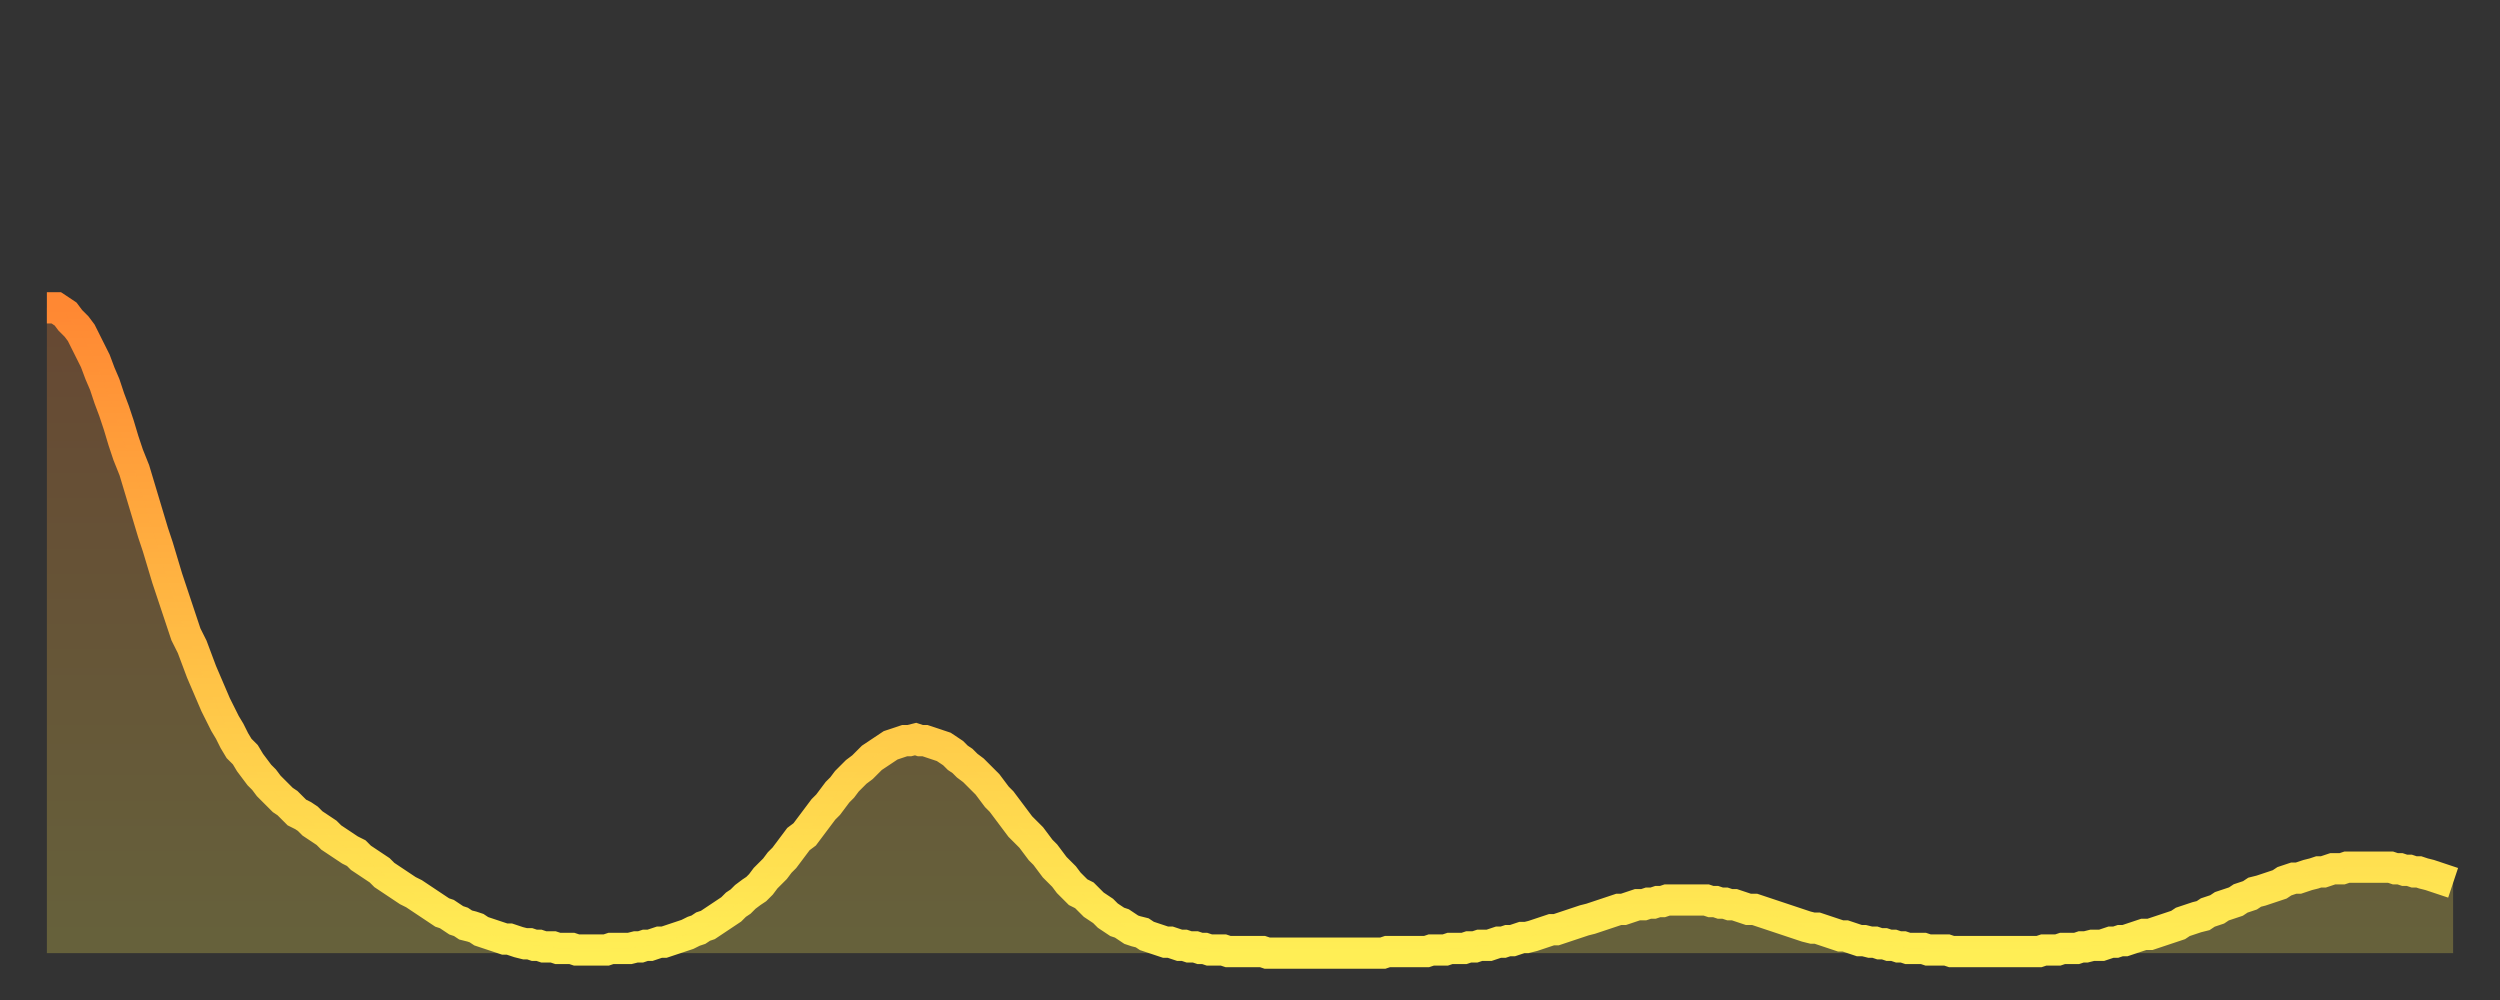
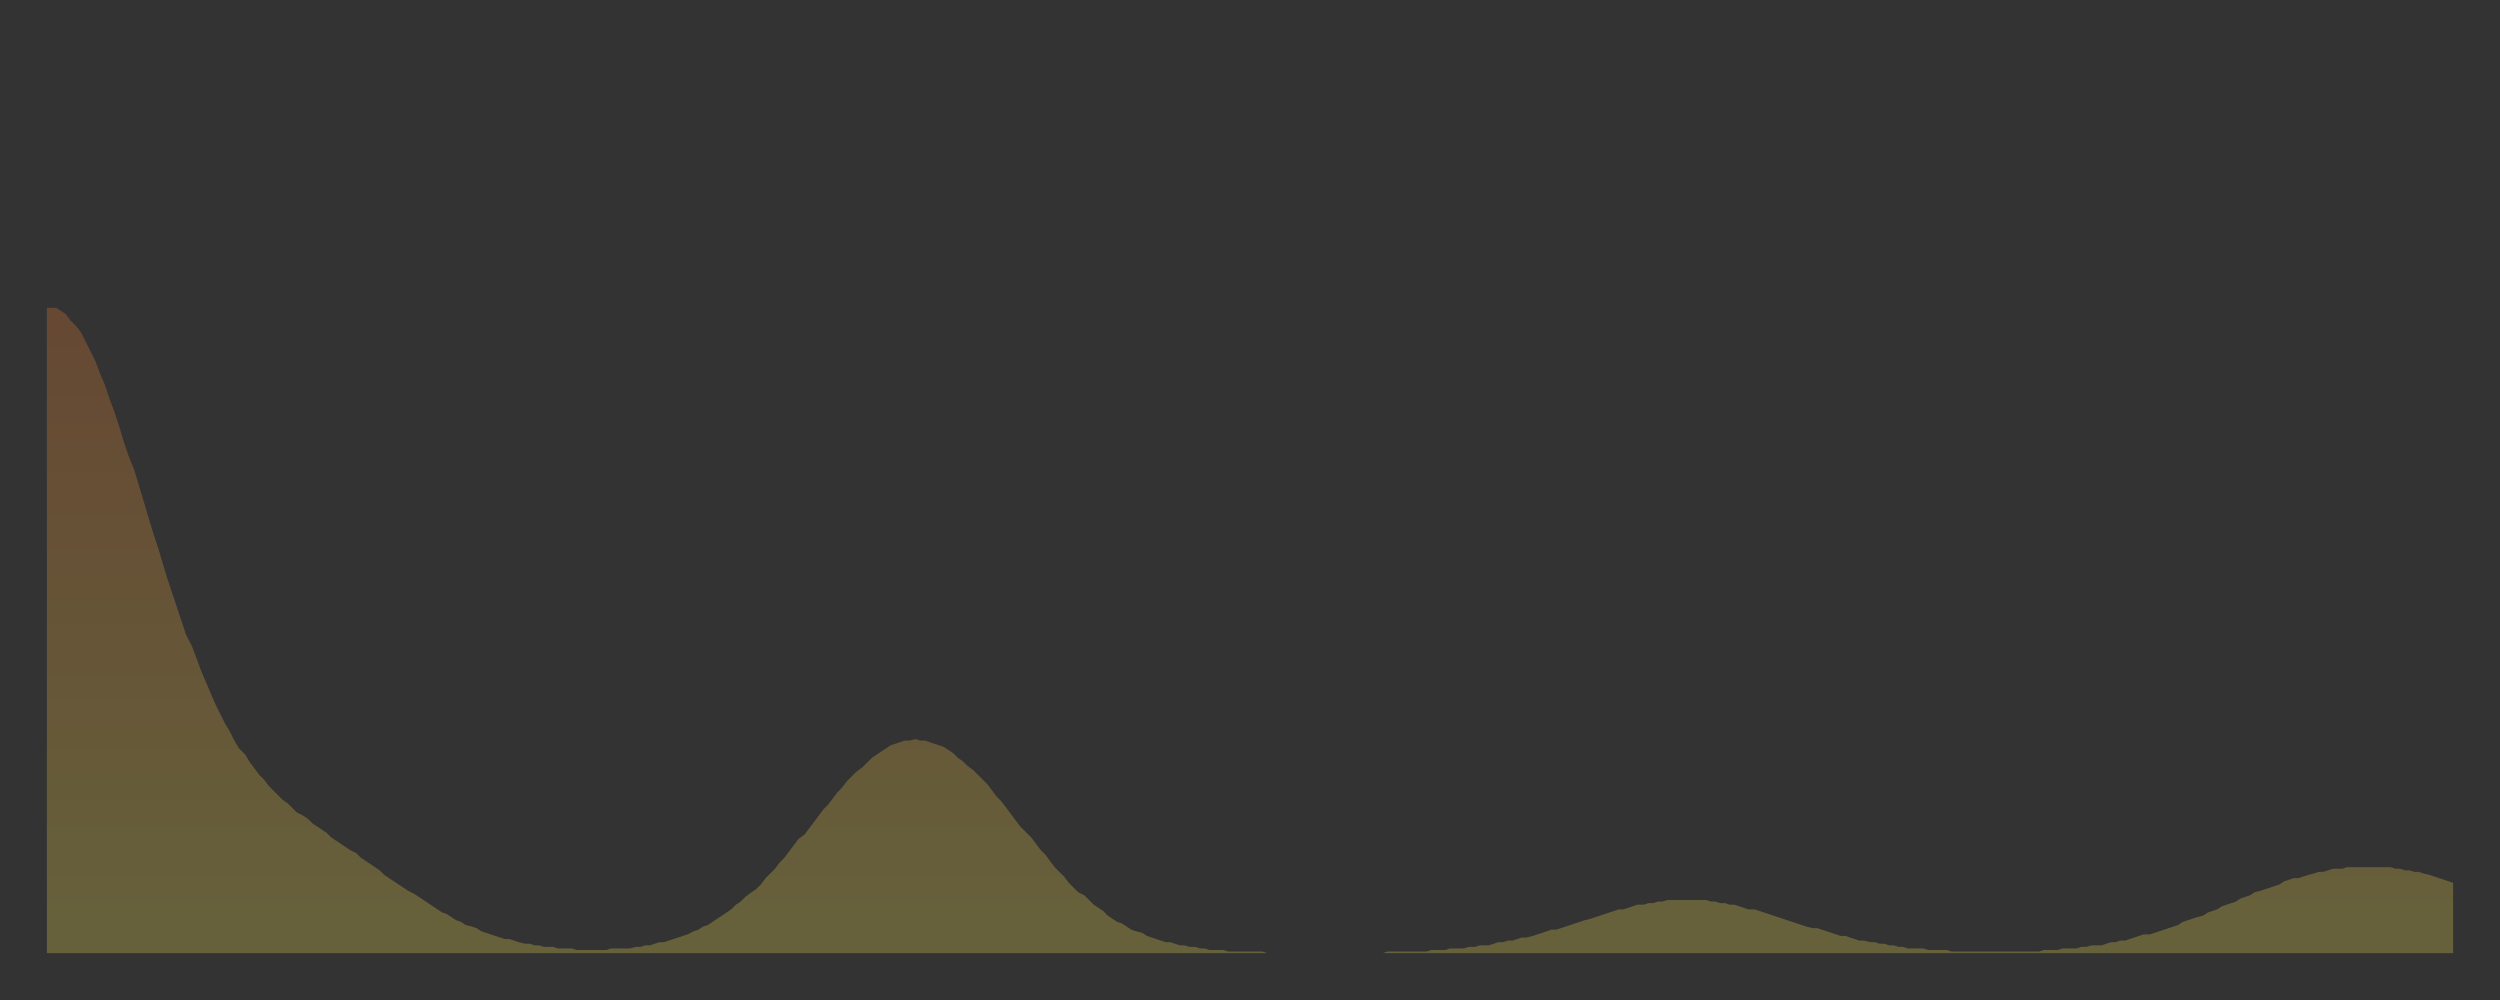
<svg xmlns="http://www.w3.org/2000/svg" baseProfile="full" height="64" version="1.1" width="160">
  <rect width="100%" height="100%" fill="#333333" stroke="none" />
  <defs>
    <linearGradient id="id3105014" x1="0" x2="0" y1="0" y2="1">
      <stop offset="0%" stop-color="#ff8833" />
      <stop offset="50%" stop-color="#ffbb44" />
      <stop offset="100%" stop-color="#ffee55" />
    </linearGradient>
  </defs>
  <g transform="translate(3,3)">
    <g>
-       <path d="M 0.0 16.7 0.3 16.7 0.6 16.7 0.9 16.9 1.2 17.1 1.5 17.5 1.9 17.9 2.2 18.3 2.5 18.9 2.8 19.5 3.1 20.1 3.4 20.9 3.7 21.6 4.0 22.5 4.3 23.3 4.6 24.2 4.9 25.2 5.2 26.1 5.6 27.1 5.9 28.1 6.2 29.1 6.5 30.1 6.8 31.1 7.1 32.0 7.4 33.0 7.7 34.0 8.0 34.9 8.3 35.8 8.6 36.7 8.9 37.6 9.3 38.4 9.6 39.2 9.9 40.0 10.2 40.7 10.5 41.4 10.8 42.1 11.1 42.7 11.4 43.3 11.7 43.8 12.0 44.4 12.3 44.9 12.7 45.3 13.0 45.8 13.3 46.2 13.6 46.6 13.9 46.9 14.2 47.3 14.5 47.6 14.8 47.9 15.1 48.2 15.4 48.4 15.7 48.7 16.0 49.0 16.4 49.2 16.7 49.4 17.0 49.7 17.3 49.9 17.6 50.1 17.9 50.3 18.2 50.6 18.5 50.8 18.8 51.0 19.1 51.2 19.4 51.4 19.8 51.6 20.1 51.9 20.4 52.1 20.7 52.3 21.0 52.5 21.3 52.7 21.6 53.0 21.9 53.2 22.2 53.4 22.5 53.6 22.8 53.8 23.1 54.0 23.5 54.2 23.8 54.4 24.1 54.6 24.4 54.8 24.7 55.0 25.0 55.2 25.3 55.4 25.6 55.5 25.9 55.7 26.2 55.9 26.5 56.0 26.8 56.2 27.2 56.3 27.5 56.4 27.8 56.6 28.1 56.7 28.4 56.8 28.7 56.9 29.0 57.0 29.3 57.1 29.6 57.1 29.9 57.2 30.2 57.3 30.6 57.4 30.9 57.4 31.2 57.5 31.5 57.5 31.8 57.6 32.1 57.6 32.4 57.6 32.7 57.7 33.0 57.7 33.3 57.7 33.6 57.7 33.9 57.8 34.3 57.8 34.6 57.8 34.9 57.8 35.2 57.8 35.5 57.8 35.8 57.8 36.1 57.7 36.4 57.7 36.7 57.7 37.0 57.7 37.3 57.7 37.7 57.6 38.0 57.6 38.3 57.5 38.6 57.5 38.9 57.4 39.2 57.3 39.5 57.3 39.8 57.2 40.1 57.1 40.4 57.0 40.7 56.9 41.0 56.8 41.4 56.6 41.7 56.5 42.0 56.3 42.3 56.2 42.6 56.0 42.9 55.8 43.2 55.6 43.5 55.4 43.8 55.2 44.1 54.9 44.4 54.7 44.7 54.4 45.1 54.1 45.4 53.9 45.7 53.6 46.0 53.2 46.3 52.9 46.6 52.6 46.9 52.2 47.2 51.9 47.5 51.5 47.8 51.1 48.1 50.7 48.5 50.4 48.8 50.0 49.1 49.6 49.4 49.2 49.7 48.8 50.0 48.5 50.3 48.1 50.6 47.7 50.9 47.4 51.2 47.0 51.5 46.7 51.8 46.4 52.2 46.1 52.5 45.8 52.8 45.5 53.1 45.3 53.4 45.1 53.7 44.9 54.0 44.7 54.3 44.6 54.6 44.5 54.9 44.4 55.2 44.4 55.6 44.3 55.9 44.4 56.2 44.4 56.5 44.5 56.8 44.6 57.1 44.7 57.4 44.8 57.7 45.0 58.0 45.2 58.3 45.5 58.6 45.7 58.9 46.0 59.3 46.3 59.6 46.6 59.9 46.9 60.2 47.2 60.5 47.6 60.8 48.0 61.1 48.3 61.4 48.7 61.7 49.1 62.0 49.5 62.3 49.9 62.6 50.2 63.0 50.6 63.3 51.0 63.6 51.4 63.9 51.7 64.2 52.1 64.5 52.5 64.8 52.8 65.1 53.1 65.4 53.5 65.7 53.8 66.0 54.1 66.4 54.3 66.7 54.6 67.0 54.9 67.3 55.1 67.6 55.3 67.9 55.6 68.2 55.8 68.5 56.0 68.8 56.1 69.1 56.3 69.4 56.5 69.7 56.6 70.1 56.7 70.4 56.9 70.7 57.0 71.0 57.1 71.3 57.2 71.6 57.3 71.9 57.3 72.2 57.4 72.5 57.5 72.8 57.5 73.1 57.6 73.5 57.6 73.8 57.7 74.1 57.7 74.4 57.8 74.7 57.8 75.0 57.8 75.3 57.8 75.6 57.9 75.9 57.9 76.2 57.9 76.5 57.9 76.8 57.9 77.2 57.9 77.5 57.9 77.8 57.9 78.1 58.0 78.4 58.0 78.7 58.0 79.0 58.0 79.3 58.0 79.6 58.0 79.9 58.0 80.2 58.0 80.5 58.0 80.9 58.0 81.2 58.0 81.5 58.0 81.8 58.0 82.1 58.0 82.4 58.0 82.7 58.0 83.0 58.0 83.3 58.0 83.6 58.0 83.9 58.0 84.3 58.0 84.6 58.0 84.9 58.0 85.2 58.0 85.5 58.0 85.8 57.9 86.1 57.9 86.4 57.9 86.7 57.9 87.0 57.9 87.3 57.9 87.6 57.9 88.0 57.9 88.3 57.9 88.6 57.8 88.9 57.8 89.2 57.8 89.5 57.8 89.8 57.7 90.1 57.7 90.4 57.7 90.7 57.7 91.0 57.6 91.4 57.6 91.7 57.5 92.0 57.5 92.3 57.5 92.6 57.4 92.9 57.3 93.2 57.3 93.5 57.2 93.8 57.2 94.1 57.1 94.4 57.0 94.7 57.0 95.1 56.9 95.4 56.8 95.7 56.7 96.0 56.6 96.3 56.5 96.6 56.5 96.9 56.4 97.2 56.3 97.5 56.2 97.8 56.1 98.1 56.0 98.4 55.9 98.8 55.8 99.1 55.7 99.4 55.6 99.7 55.5 100.0 55.4 100.3 55.3 100.6 55.2 100.9 55.2 101.2 55.1 101.5 55.0 101.8 54.9 102.2 54.9 102.5 54.8 102.8 54.8 103.1 54.7 103.4 54.7 103.7 54.6 104.0 54.6 104.3 54.6 104.6 54.6 104.9 54.6 105.2 54.6 105.5 54.6 105.9 54.6 106.2 54.6 106.5 54.7 106.8 54.7 107.1 54.8 107.4 54.8 107.7 54.9 108.0 54.9 108.3 55.0 108.6 55.1 108.9 55.2 109.3 55.2 109.6 55.3 109.9 55.4 110.2 55.5 110.5 55.6 110.8 55.7 111.1 55.8 111.4 55.9 111.7 56.0 112.0 56.1 112.3 56.2 112.6 56.3 113.0 56.4 113.3 56.4 113.6 56.5 113.9 56.6 114.2 56.7 114.5 56.8 114.8 56.9 115.1 56.9 115.4 57.0 115.7 57.1 116.0 57.2 116.3 57.2 116.7 57.3 117.0 57.3 117.3 57.4 117.6 57.4 117.9 57.5 118.2 57.5 118.5 57.6 118.8 57.6 119.1 57.7 119.4 57.7 119.7 57.7 120.1 57.7 120.4 57.8 120.7 57.8 121.0 57.8 121.3 57.8 121.6 57.8 121.9 57.9 122.2 57.9 122.5 57.9 122.8 57.9 123.1 57.9 123.4 57.9 123.8 57.9 124.1 57.9 124.4 57.9 124.7 57.9 125.0 57.9 125.3 57.9 125.6 57.9 125.9 57.9 126.2 57.9 126.5 57.9 126.8 57.9 127.2 57.9 127.5 57.9 127.8 57.8 128.1 57.8 128.4 57.8 128.7 57.8 129.0 57.7 129.3 57.7 129.6 57.7 129.9 57.7 130.2 57.6 130.5 57.6 130.9 57.5 131.2 57.5 131.5 57.5 131.8 57.4 132.1 57.3 132.4 57.3 132.7 57.2 133.0 57.2 133.3 57.1 133.6 57.0 133.9 56.9 134.2 56.8 134.6 56.8 134.9 56.7 135.2 56.6 135.5 56.5 135.8 56.4 136.1 56.3 136.4 56.2 136.7 56.0 137.0 55.9 137.3 55.8 137.6 55.7 138.0 55.6 138.3 55.4 138.6 55.3 138.9 55.2 139.2 55.0 139.5 54.9 139.8 54.8 140.1 54.7 140.4 54.5 140.7 54.4 141.0 54.3 141.3 54.1 141.7 54.0 142.0 53.9 142.3 53.8 142.6 53.7 142.9 53.6 143.2 53.4 143.5 53.3 143.8 53.2 144.1 53.2 144.4 53.1 144.7 53.0 145.1 52.9 145.4 52.8 145.7 52.8 146.0 52.7 146.3 52.6 146.6 52.6 146.9 52.6 147.2 52.5 147.5 52.5 147.8 52.5 148.1 52.5 148.4 52.5 148.8 52.5 149.1 52.5 149.4 52.5 149.7 52.5 150.0 52.5 150.3 52.6 150.6 52.6 150.9 52.7 151.2 52.7 151.5 52.8 151.8 52.8 152.1 52.9 152.5 53.0 152.8 53.1 153.1 53.2 153.4 53.3 153.7 53.4 154.0 53.5" fill="none" id="graph-curve" opacity="1" stroke="url(#id3105014)" stroke-width="2" />
      <path d="M 0 58 L 0.0 16.7 0.3 16.7 0.6 16.7 0.9 16.9 1.2 17.1 1.5 17.5 1.9 17.9 2.2 18.3 2.5 18.9 2.8 19.5 3.1 20.1 3.4 20.9 3.7 21.6 4.0 22.5 4.3 23.3 4.6 24.2 4.9 25.2 5.2 26.1 5.6 27.1 5.9 28.1 6.2 29.1 6.5 30.1 6.8 31.1 7.1 32.0 7.4 33.0 7.7 34.0 8.0 34.9 8.3 35.8 8.6 36.7 8.9 37.6 9.3 38.4 9.6 39.2 9.9 40.0 10.2 40.7 10.5 41.4 10.8 42.1 11.1 42.7 11.4 43.3 11.7 43.8 12.0 44.4 12.3 44.9 12.7 45.3 13.0 45.8 13.3 46.2 13.6 46.6 13.9 46.9 14.2 47.3 14.5 47.6 14.8 47.9 15.1 48.2 15.4 48.4 15.7 48.7 16.0 49.0 16.4 49.2 16.7 49.4 17.0 49.7 17.3 49.9 17.6 50.1 17.9 50.3 18.2 50.6 18.5 50.8 18.8 51.0 19.1 51.2 19.4 51.4 19.8 51.6 20.1 51.9 20.4 52.1 20.7 52.3 21.0 52.5 21.3 52.7 21.6 53.0 21.9 53.2 22.2 53.4 22.5 53.6 22.8 53.8 23.1 54.0 23.5 54.2 23.8 54.4 24.1 54.6 24.4 54.8 24.7 55.0 25.0 55.2 25.3 55.4 25.6 55.5 25.9 55.7 26.2 55.9 26.5 56.0 26.8 56.2 27.2 56.3 27.5 56.4 27.8 56.6 28.1 56.7 28.4 56.8 28.7 56.9 29.0 57.0 29.3 57.1 29.6 57.1 29.9 57.2 30.2 57.3 30.6 57.4 30.9 57.4 31.2 57.5 31.5 57.5 31.8 57.6 32.1 57.6 32.4 57.6 32.7 57.7 33.0 57.7 33.3 57.7 33.6 57.7 33.9 57.8 34.3 57.8 34.6 57.8 34.9 57.8 35.2 57.8 35.5 57.8 35.8 57.8 36.1 57.7 36.4 57.7 36.7 57.7 37.0 57.7 37.3 57.7 37.7 57.6 38.0 57.6 38.3 57.5 38.6 57.5 38.9 57.4 39.2 57.3 39.5 57.3 39.8 57.2 40.1 57.1 40.4 57.0 40.7 56.9 41.0 56.8 41.4 56.6 41.7 56.5 42.0 56.3 42.3 56.2 42.6 56.0 42.9 55.8 43.2 55.6 43.5 55.4 43.8 55.2 44.1 54.9 44.4 54.7 44.7 54.4 45.1 54.1 45.4 53.9 45.7 53.6 46.0 53.2 46.3 52.9 46.6 52.6 46.9 52.2 47.2 51.9 47.5 51.5 47.8 51.1 48.1 50.7 48.5 50.4 48.8 50.0 49.1 49.6 49.4 49.2 49.7 48.8 50.0 48.5 50.3 48.1 50.6 47.7 50.9 47.4 51.2 47.0 51.5 46.7 51.8 46.4 52.2 46.1 52.5 45.8 52.8 45.5 53.1 45.3 53.4 45.1 53.7 44.9 54.0 44.7 54.3 44.6 54.6 44.5 54.9 44.4 55.2 44.4 55.6 44.3 55.9 44.4 56.2 44.4 56.5 44.5 56.8 44.6 57.1 44.7 57.4 44.8 57.7 45.0 58.0 45.2 58.3 45.5 58.6 45.7 58.9 46.0 59.3 46.3 59.6 46.6 59.9 46.9 60.2 47.2 60.5 47.6 60.8 48.0 61.1 48.3 61.4 48.7 61.7 49.1 62.0 49.5 62.3 49.9 62.6 50.2 63.0 50.6 63.3 51.0 63.6 51.4 63.9 51.7 64.2 52.1 64.5 52.5 64.8 52.8 65.1 53.1 65.4 53.5 65.7 53.8 66.0 54.1 66.4 54.3 66.7 54.6 67.0 54.9 67.3 55.1 67.6 55.3 67.9 55.6 68.2 55.8 68.5 56.0 68.8 56.1 69.1 56.3 69.4 56.5 69.7 56.6 70.1 56.7 70.4 56.9 70.7 57.0 71.0 57.1 71.3 57.2 71.6 57.3 71.9 57.3 72.2 57.4 72.5 57.5 72.8 57.5 73.1 57.6 73.5 57.6 73.8 57.7 74.1 57.7 74.4 57.8 74.7 57.8 75.0 57.8 75.3 57.8 75.6 57.9 75.9 57.9 76.2 57.9 76.5 57.9 76.8 57.9 77.2 57.9 77.5 57.9 77.8 57.9 78.1 58.0 78.4 58.0 78.7 58.0 79.0 58.0 79.3 58.0 79.6 58.0 79.9 58.0 80.2 58.0 80.5 58.0 80.9 58.0 81.2 58.0 81.5 58.0 81.8 58.0 82.1 58.0 82.4 58.0 82.7 58.0 83.0 58.0 83.3 58.0 83.6 58.0 83.9 58.0 84.3 58.0 84.6 58.0 84.9 58.0 85.2 58.0 85.5 58.0 85.8 57.9 86.1 57.9 86.4 57.9 86.7 57.9 87.0 57.9 87.3 57.9 87.6 57.9 88.0 57.9 88.3 57.9 88.6 57.8 88.9 57.8 89.2 57.8 89.5 57.8 89.8 57.7 90.1 57.7 90.4 57.7 90.7 57.7 91.0 57.6 91.4 57.6 91.7 57.5 92.0 57.5 92.3 57.5 92.6 57.4 92.9 57.3 93.2 57.3 93.5 57.2 93.8 57.2 94.1 57.1 94.4 57.0 94.7 57.0 95.1 56.9 95.4 56.8 95.7 56.7 96.0 56.6 96.3 56.5 96.6 56.5 96.9 56.4 97.2 56.3 97.5 56.2 97.8 56.1 98.1 56.0 98.4 55.9 98.8 55.8 99.1 55.7 99.4 55.6 99.7 55.5 100.0 55.4 100.3 55.3 100.6 55.2 100.9 55.2 101.2 55.1 101.5 55.0 101.8 54.9 102.2 54.9 102.5 54.8 102.8 54.8 103.1 54.7 103.4 54.7 103.7 54.6 104.0 54.6 104.3 54.6 104.6 54.6 104.9 54.6 105.2 54.6 105.5 54.6 105.9 54.6 106.2 54.6 106.5 54.7 106.8 54.7 107.1 54.8 107.4 54.8 107.7 54.9 108.0 54.9 108.3 55.0 108.6 55.1 108.9 55.2 109.3 55.2 109.6 55.3 109.9 55.4 110.2 55.5 110.5 55.6 110.8 55.7 111.1 55.8 111.4 55.9 111.7 56.0 112.0 56.1 112.3 56.2 112.6 56.3 113.0 56.4 113.3 56.4 113.6 56.5 113.9 56.6 114.2 56.7 114.5 56.8 114.8 56.9 115.1 56.9 115.4 57.0 115.7 57.1 116.0 57.2 116.3 57.2 116.7 57.3 117.0 57.3 117.3 57.4 117.6 57.4 117.9 57.5 118.2 57.5 118.5 57.6 118.8 57.6 119.1 57.7 119.4 57.7 119.7 57.7 120.1 57.7 120.4 57.8 120.7 57.8 121.0 57.8 121.3 57.8 121.6 57.8 121.9 57.9 122.2 57.9 122.5 57.9 122.8 57.9 123.1 57.9 123.4 57.9 123.8 57.9 124.1 57.9 124.4 57.9 124.7 57.9 125.0 57.9 125.3 57.9 125.6 57.9 125.9 57.9 126.2 57.9 126.5 57.9 126.8 57.9 127.2 57.9 127.5 57.9 127.8 57.8 128.1 57.8 128.4 57.8 128.7 57.8 129.0 57.7 129.3 57.7 129.6 57.7 129.9 57.7 130.2 57.6 130.5 57.6 130.9 57.5 131.2 57.5 131.5 57.5 131.8 57.4 132.1 57.3 132.4 57.3 132.7 57.2 133.0 57.2 133.3 57.1 133.6 57.0 133.9 56.9 134.2 56.8 134.6 56.8 134.9 56.7 135.2 56.6 135.5 56.5 135.8 56.4 136.1 56.3 136.4 56.2 136.7 56.0 137.0 55.9 137.3 55.8 137.6 55.7 138.0 55.6 138.3 55.4 138.6 55.3 138.9 55.2 139.2 55.0 139.5 54.9 139.8 54.8 140.1 54.7 140.4 54.5 140.7 54.4 141.0 54.3 141.3 54.1 141.7 54.0 142.0 53.9 142.3 53.8 142.6 53.7 142.9 53.6 143.2 53.4 143.5 53.3 143.8 53.2 144.1 53.2 144.4 53.1 144.7 53.0 145.1 52.9 145.4 52.8 145.7 52.8 146.0 52.7 146.3 52.6 146.6 52.6 146.9 52.6 147.2 52.5 147.5 52.5 147.8 52.5 148.1 52.5 148.4 52.5 148.8 52.5 149.1 52.5 149.4 52.5 149.7 52.5 150.0 52.5 150.3 52.6 150.6 52.6 150.9 52.7 151.2 52.7 151.5 52.8 151.8 52.8 152.1 52.9 152.5 53.0 152.8 53.1 153.1 53.2 153.4 53.3 153.7 53.4 154.0 53.5 154 58" fill="url(#id3105014)" fill-opacity=".25" id="graph-shadow" />
    </g>
  </g>
</svg>